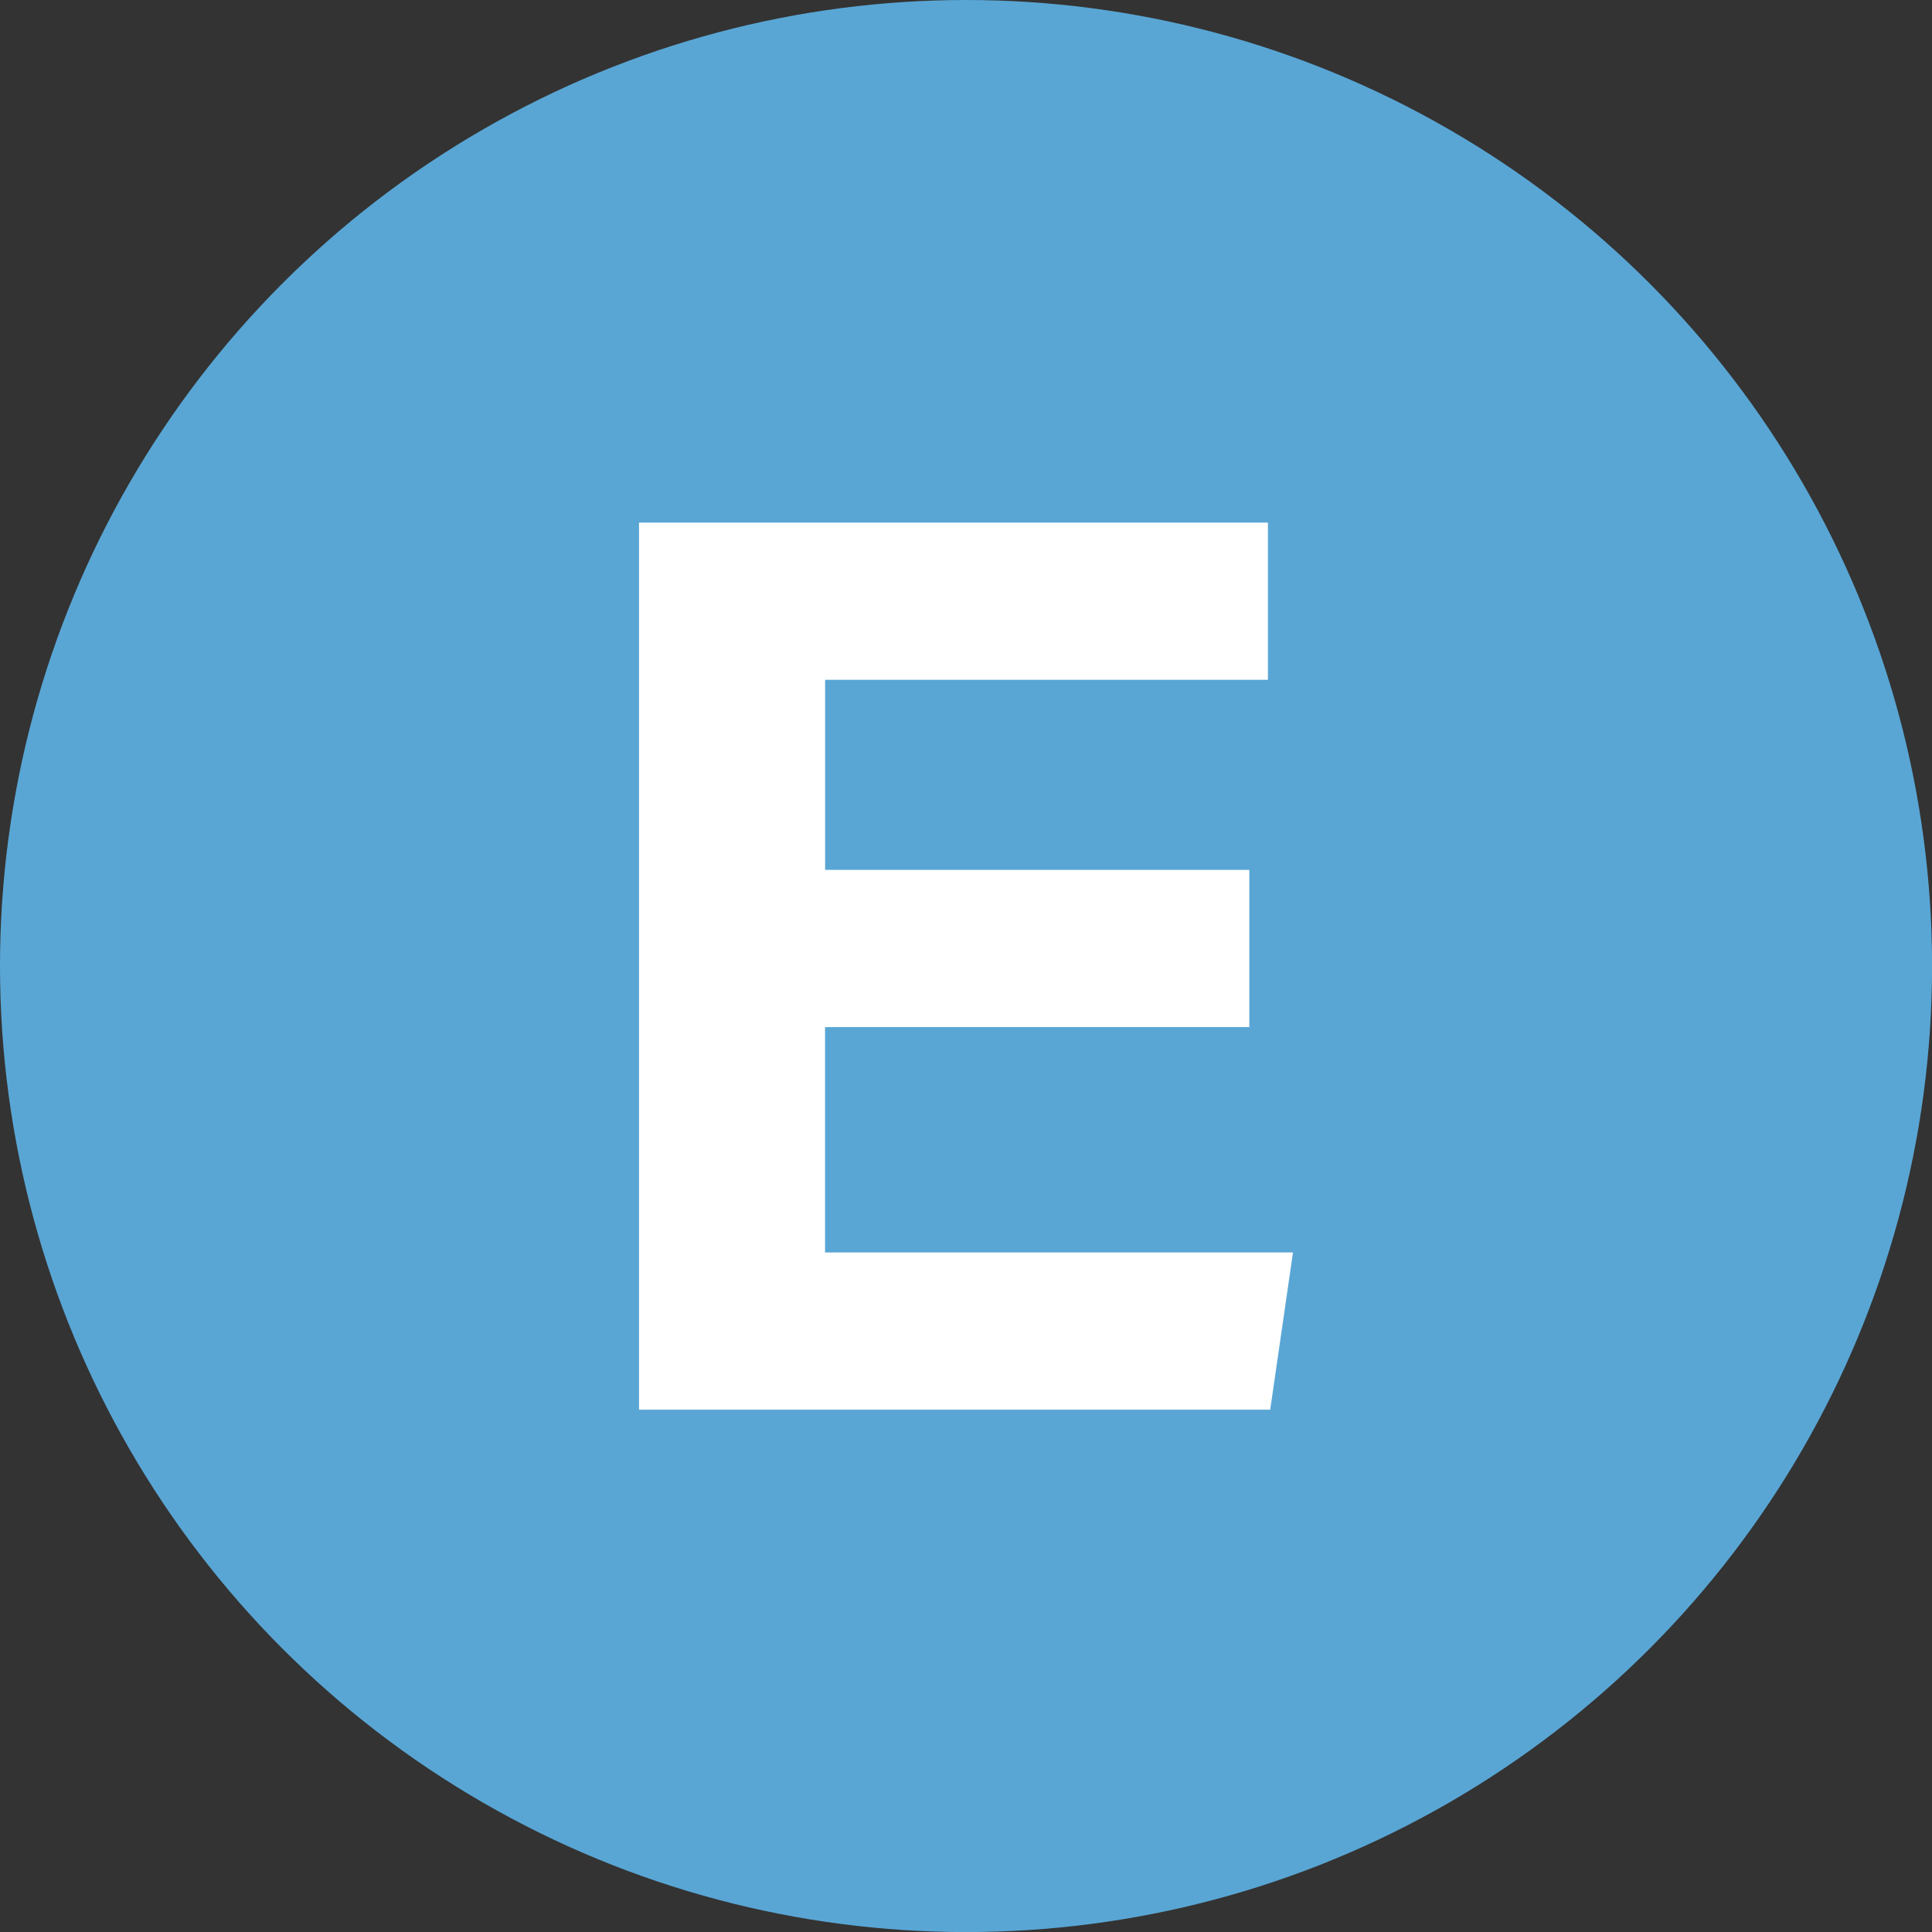
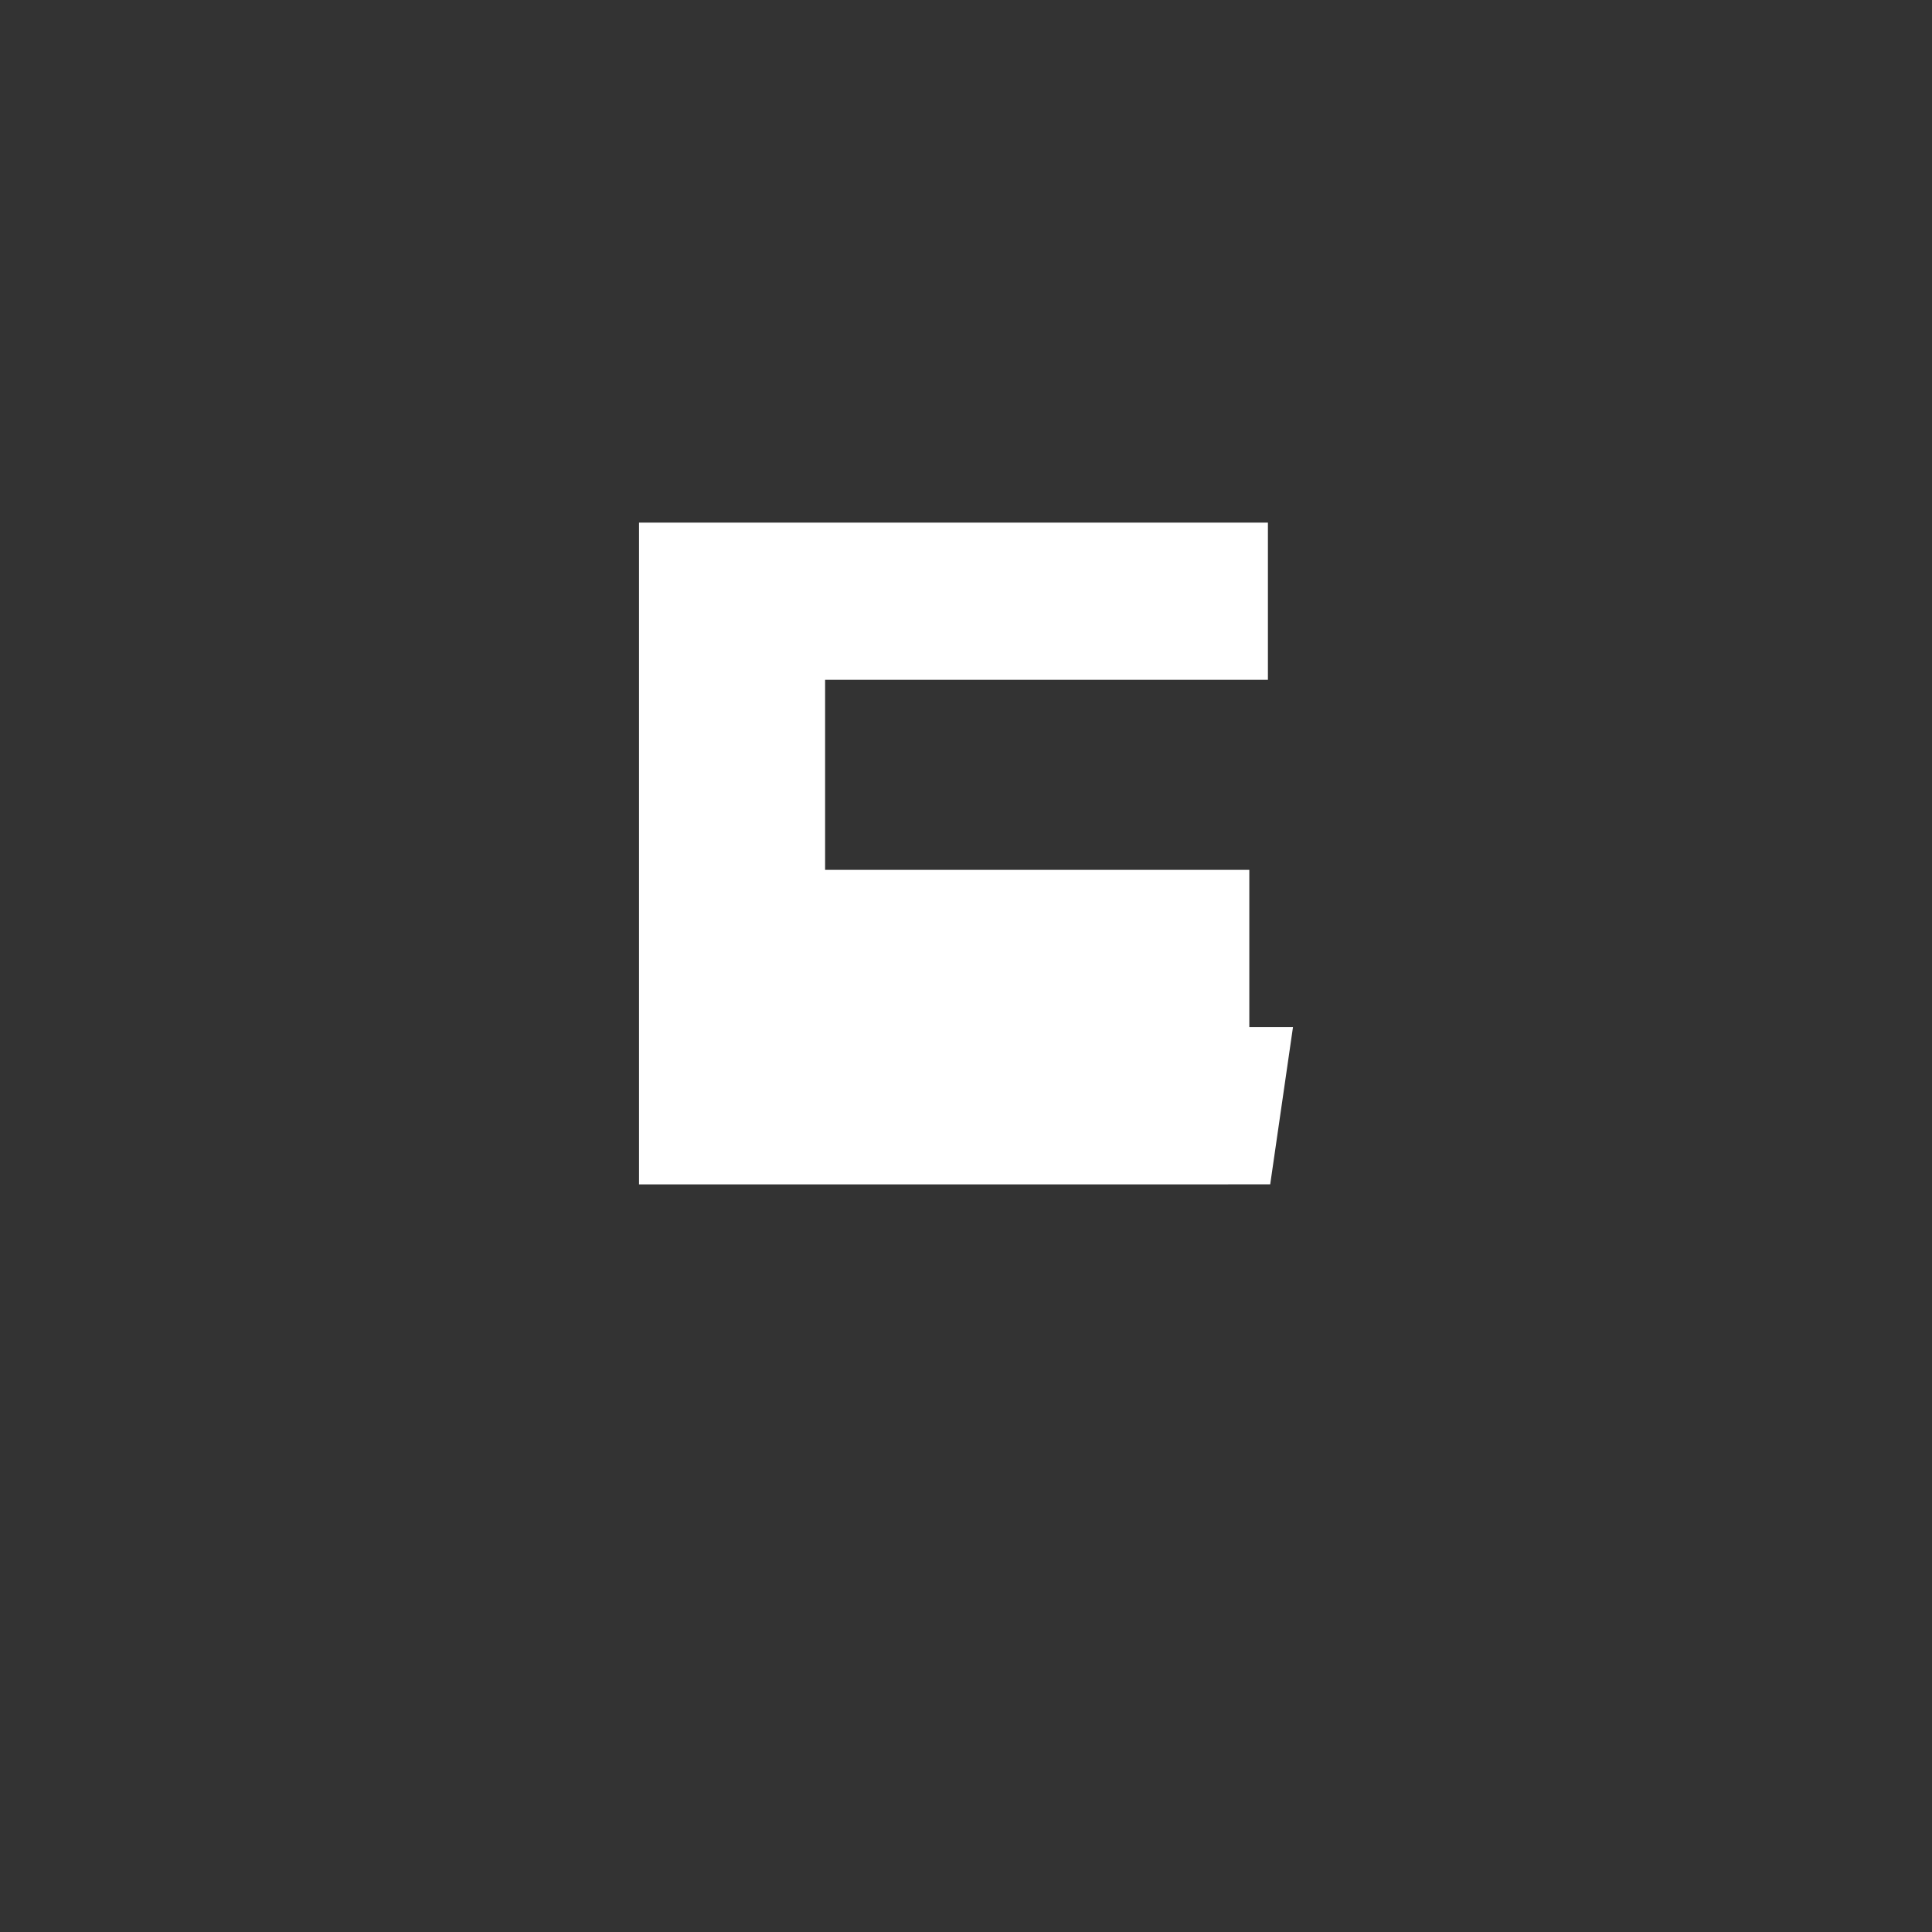
<svg xmlns="http://www.w3.org/2000/svg" version="1.1" id="レイヤー_1" x="0px" y="0px" viewBox="0 0 29.599 29.599" style="enable-background:new 0 0 29.599 29.599;" xml:space="preserve">
  <rect x="0" y="0" width="29.599" height="29.599" fill="#333333" stroke="none" />
  <style type="text/css">
	.st0{fill:#015990;}
	.st1{fill:#FFFFFF;}
	.st2{fill:#59A6D5;}
</style>
-   <circle class="st2" cx="14.8" cy="14.8" r="14.8" />
  <g>
-     <path class="st1" d="M19.139,15.736h-6.499v3.452h7.169l-0.349,2.409H9.79V8.007h9.635v2.408h-6.784   v2.912h6.499V15.736z" />
+     <path class="st1" d="M19.139,15.736h-6.499h7.169l-0.349,2.409H9.79V8.007h9.635v2.408h-6.784   v2.912h6.499V15.736z" />
  </g>
</svg>